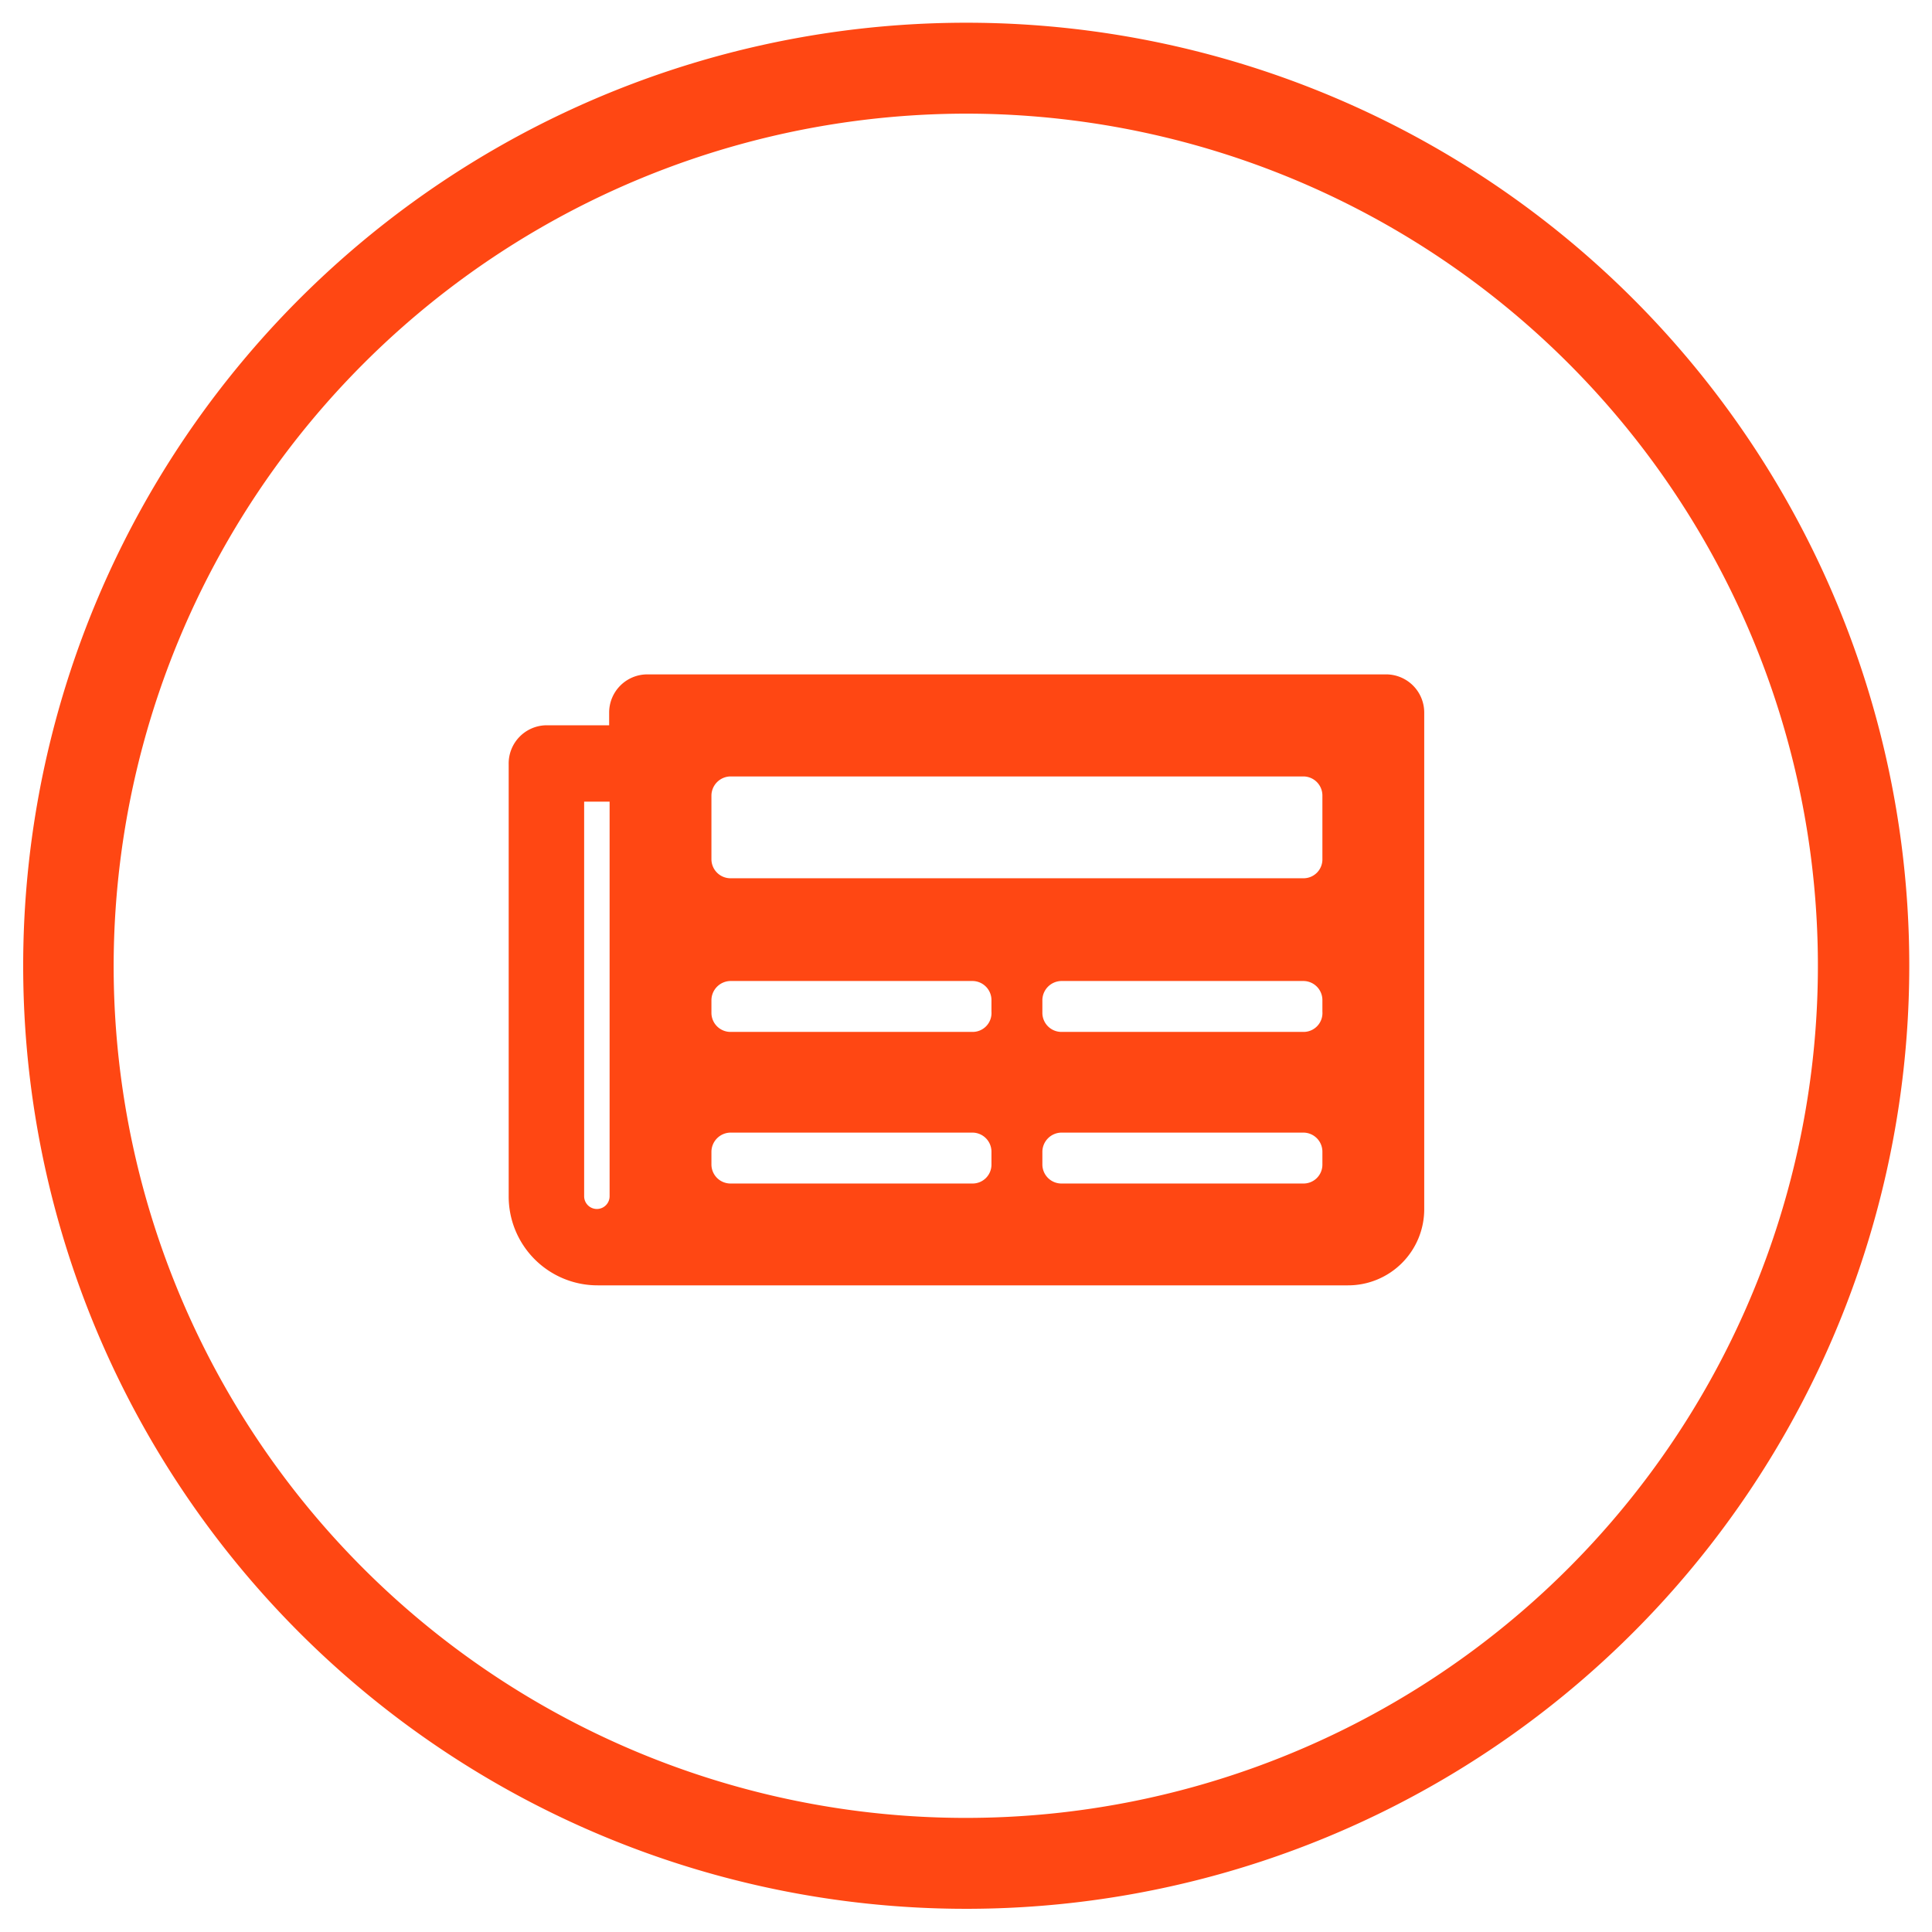
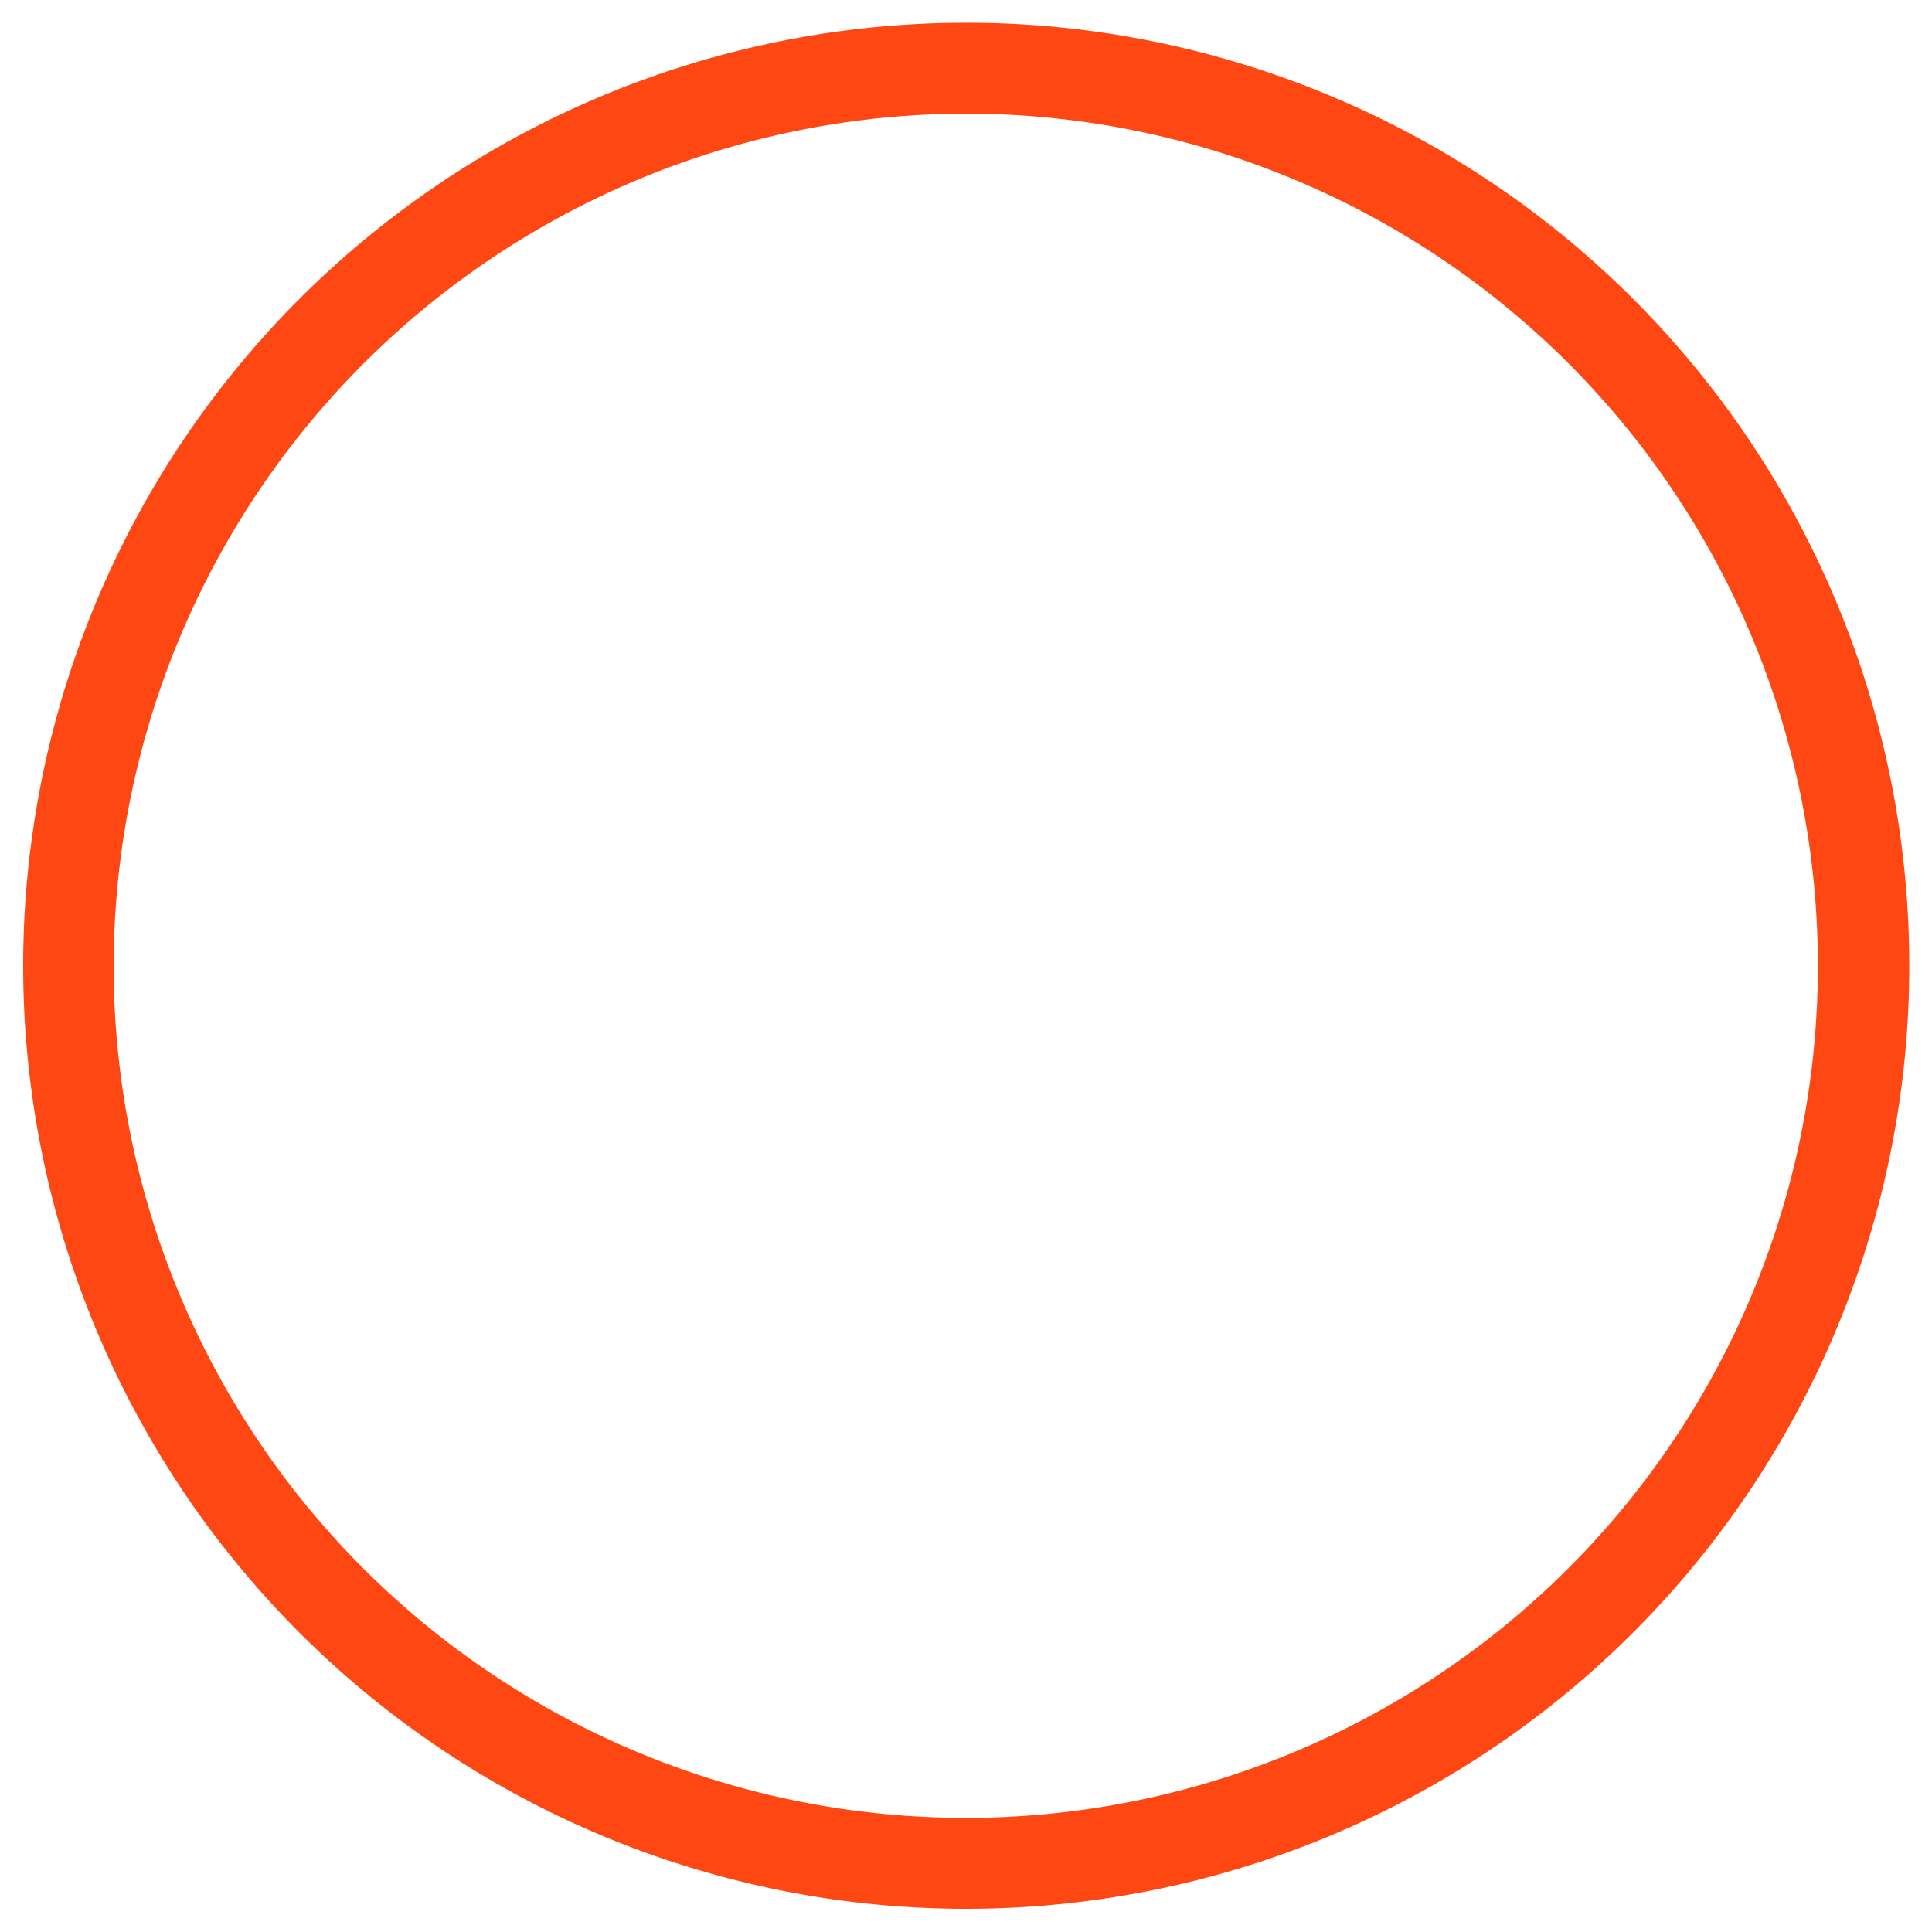
<svg xmlns="http://www.w3.org/2000/svg" id="Layer_1" data-name="Layer 1" viewBox="0 0 85 85">
  <defs>
    <style>.cls-1{fill:#ff4713;}</style>
  </defs>
  <path class="cls-1" d="M42.5,5A37.49,37.49,0,1,1,5,42.5,37.54,37.54,0,0,1,42.5,5m0-4A41.49,41.49,0,1,0,84,42.5,41.48,41.48,0,0,0,42.5,1Z" />
-   <path class="cls-1" d="M62.66,31.35V53.19a3.35,3.35,0,0,1-3.36,3.36h-33a3.91,3.91,0,0,1-3.92-3.92v-19A1.68,1.68,0,0,1,24,31.91h2.8v-.56a1.68,1.68,0,0,1,1.68-1.68H61A1.68,1.68,0,0,1,62.66,31.35ZM26.82,52.63V35.27H25.7V52.63a.56.56,0,0,0,1.12,0ZM58.18,37.79V35a.84.84,0,0,0-.84-.84H32.14a.85.85,0,0,0-.84.84v2.8a.84.84,0,0,0,.84.84h25.2A.83.83,0,0,0,58.18,37.79ZM43.62,44.51V44a.84.84,0,0,0-.84-.84H32.14a.85.85,0,0,0-.84.84v.56a.84.84,0,0,0,.84.84H42.78A.83.83,0,0,0,43.62,44.51Zm0,6.72v-.56a.84.84,0,0,0-.84-.84H32.14a.85.85,0,0,0-.84.84v.56a.84.84,0,0,0,.84.84H42.78A.83.83,0,0,0,43.62,51.23Zm14.56-6.72V44a.84.84,0,0,0-.84-.84H46.7a.85.85,0,0,0-.84.84v.56a.84.84,0,0,0,.84.84H57.34A.83.83,0,0,0,58.18,44.51Zm0,6.72v-.56a.84.84,0,0,0-.84-.84H46.7a.85.85,0,0,0-.84.84v.56a.84.84,0,0,0,.84.84H57.34A.83.83,0,0,0,58.18,51.23Z" />
</svg>